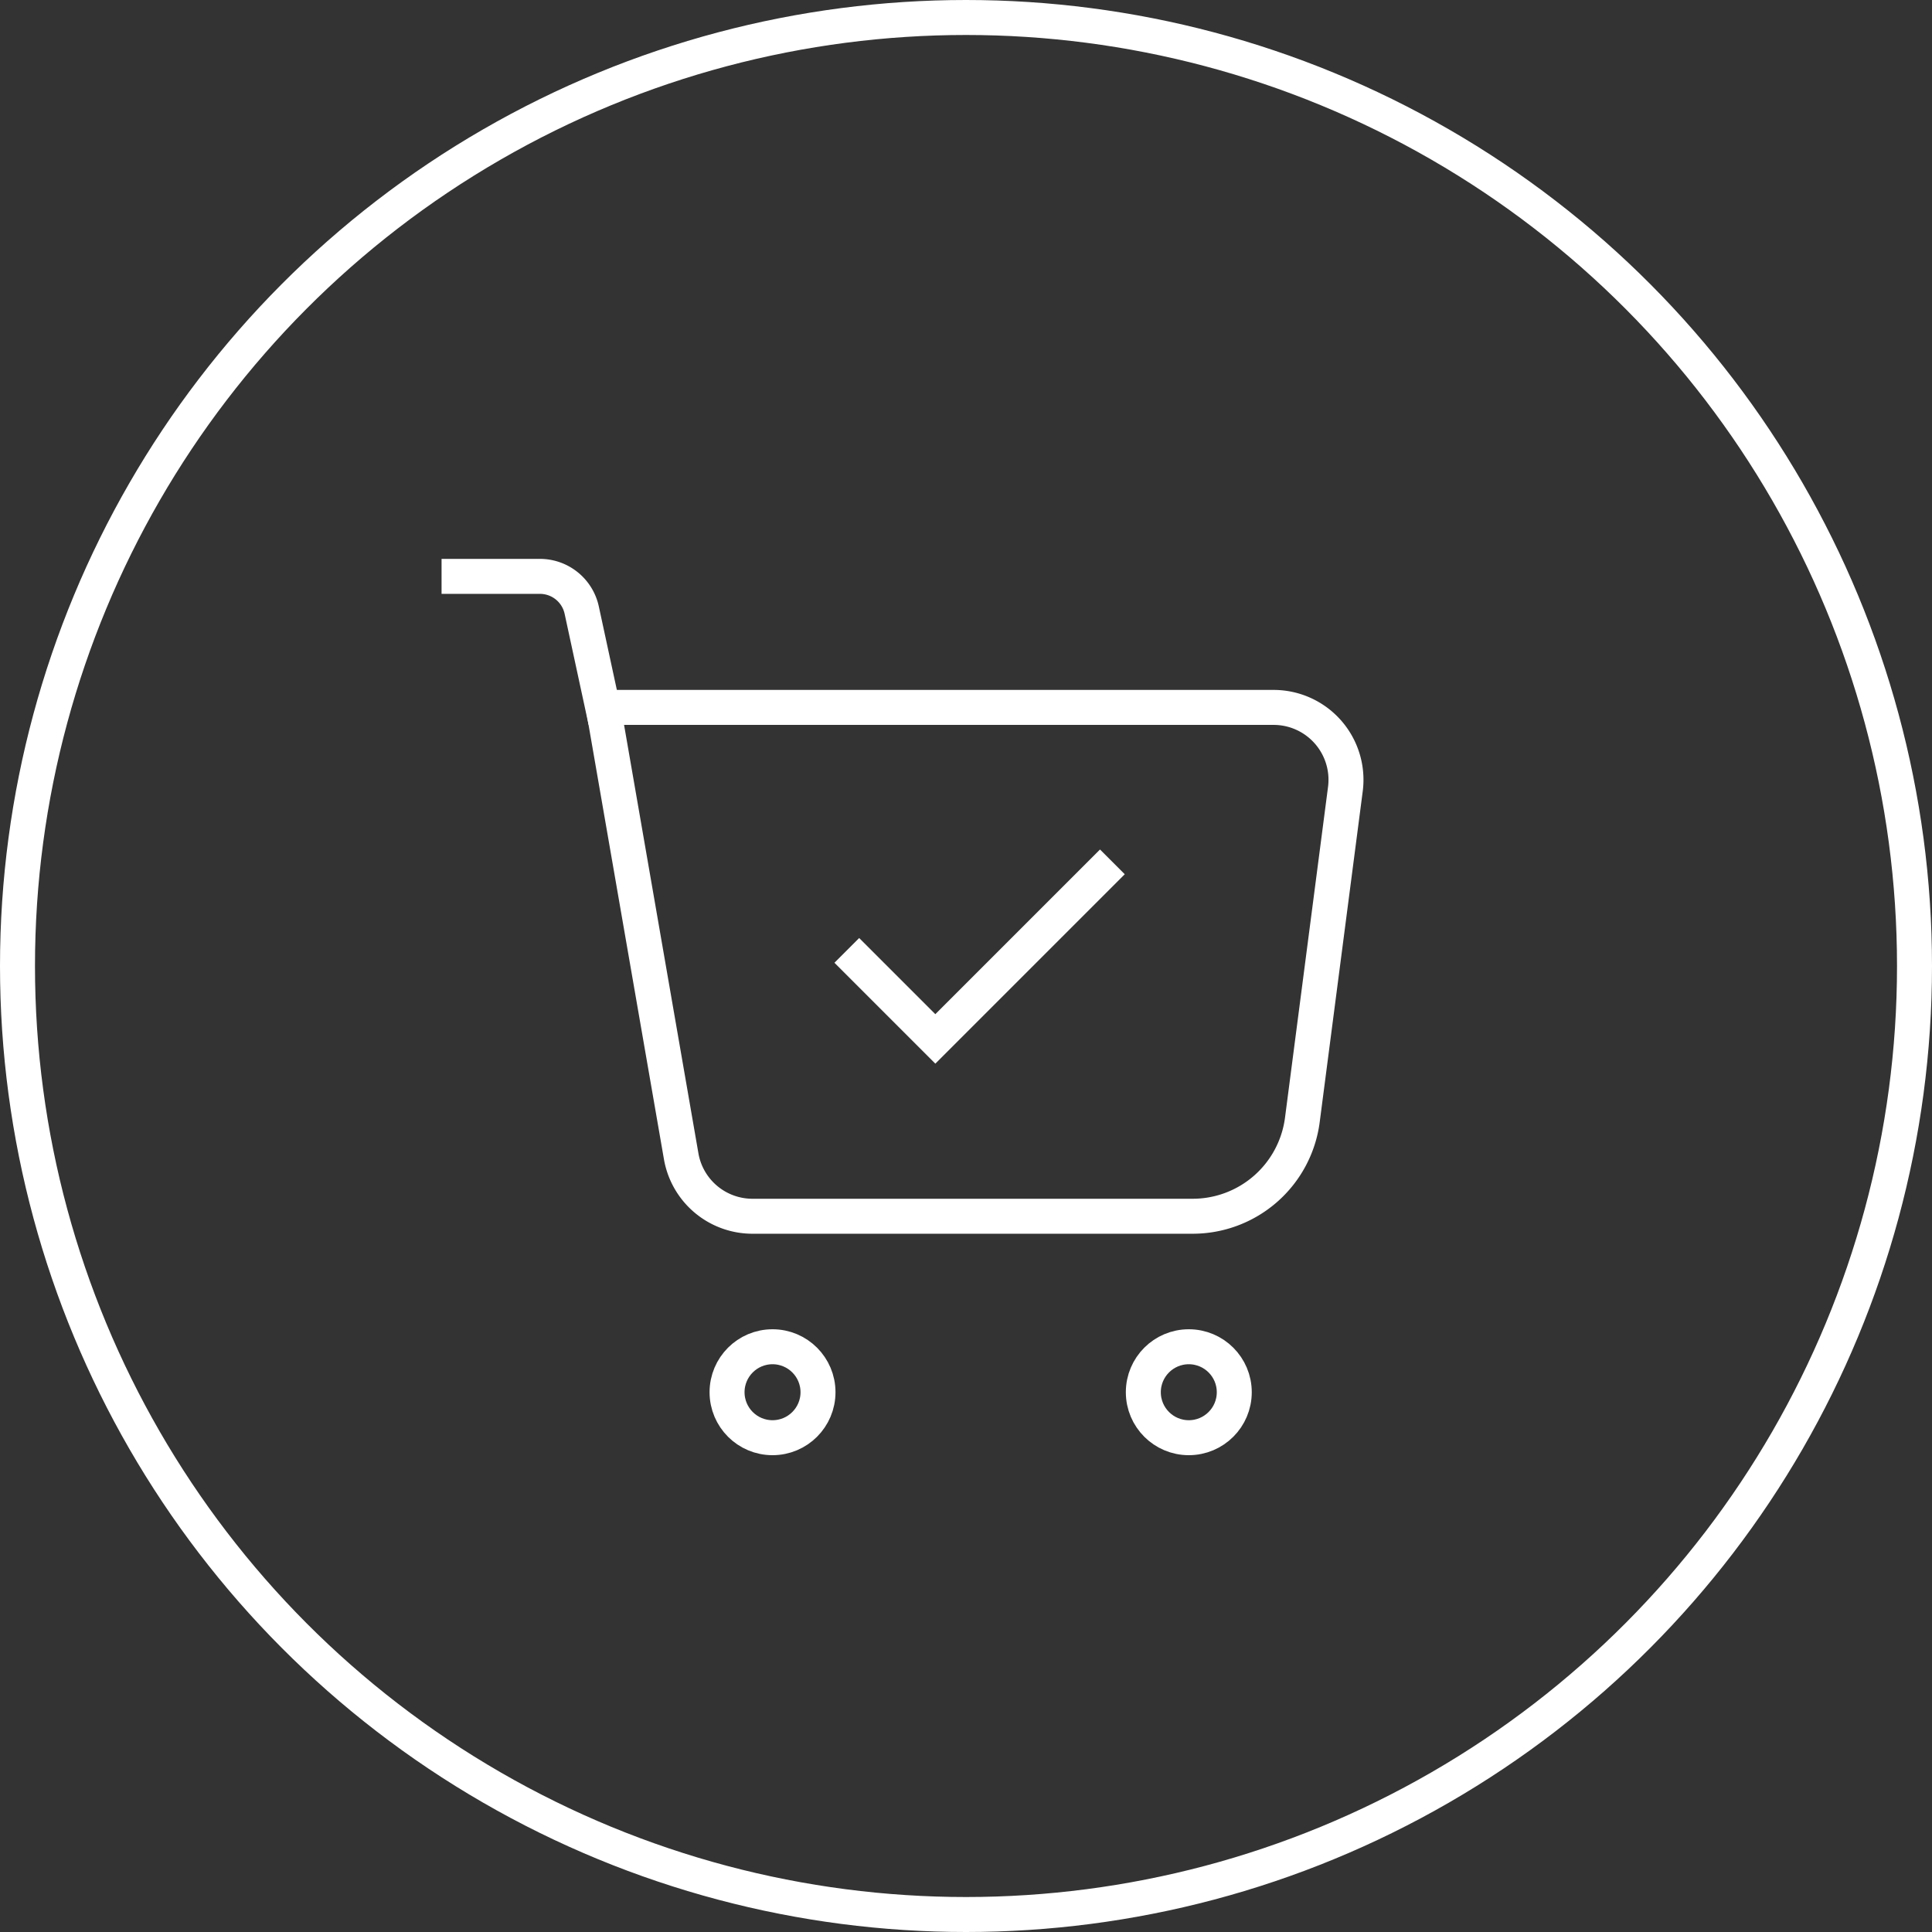
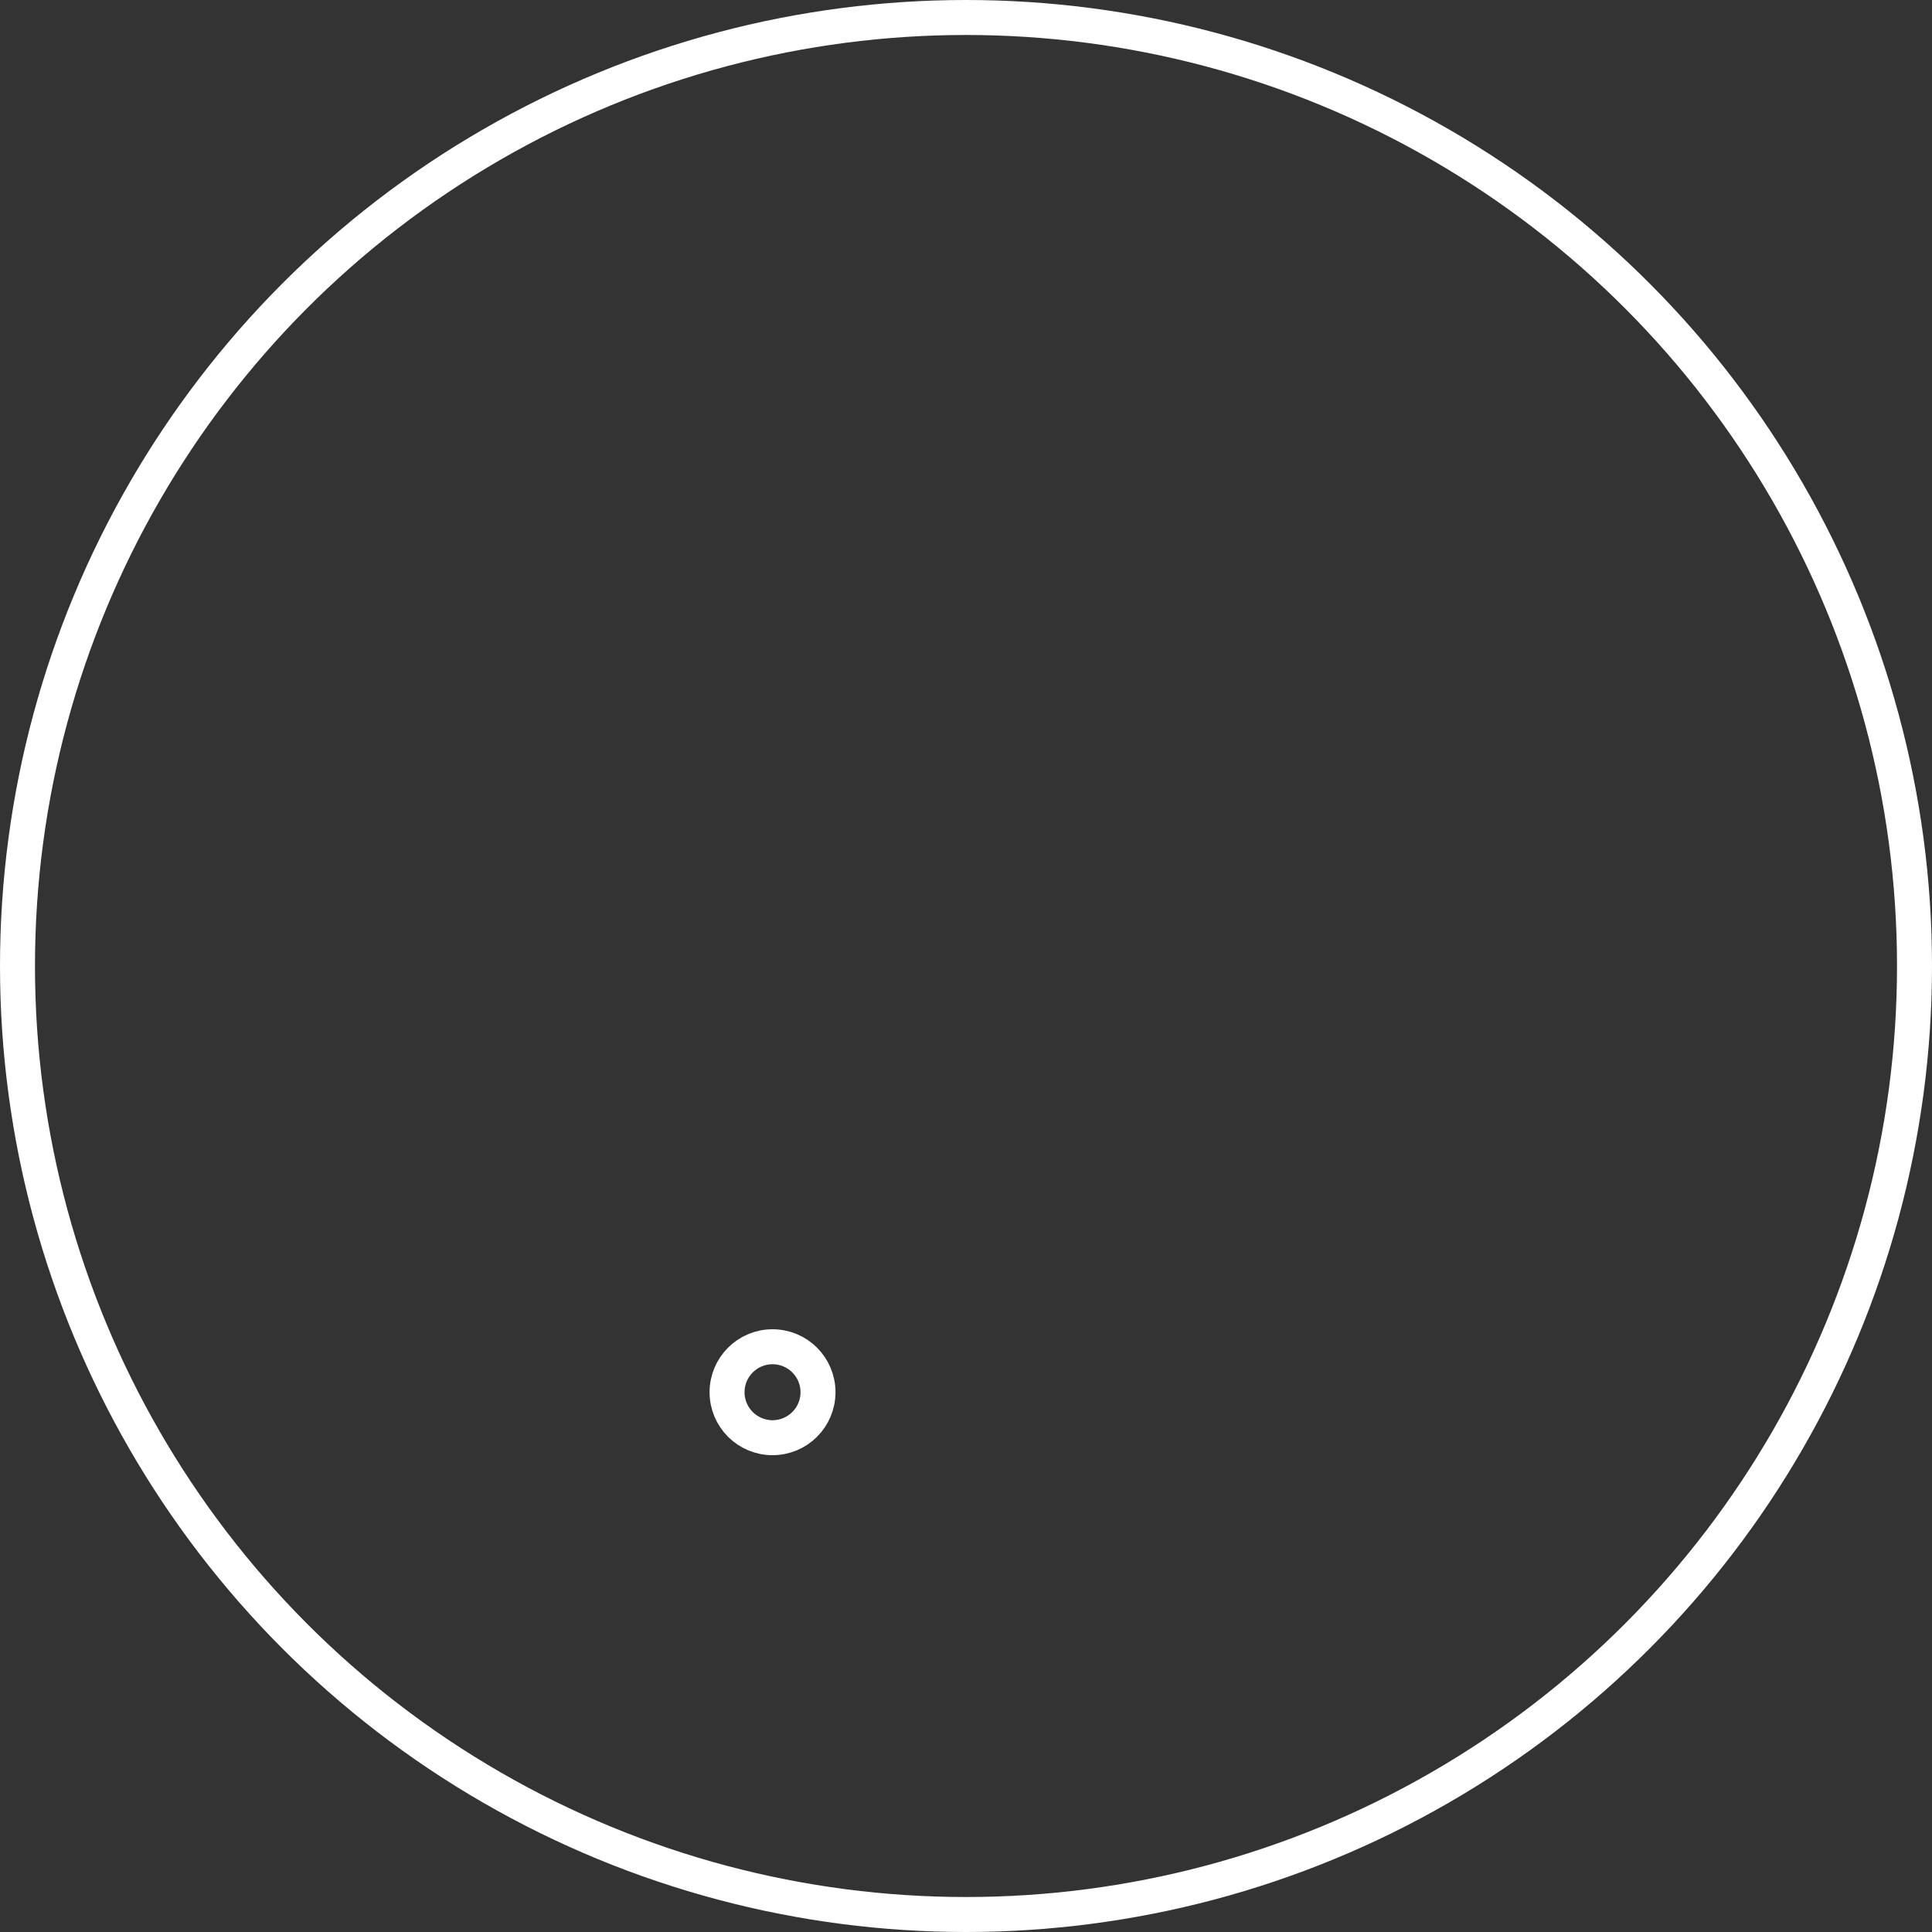
<svg xmlns="http://www.w3.org/2000/svg" viewBox="0 0 71.8 71.8">
  <rect x="0" y="0" width="71.8" height="71.8" fill="#333333" stroke="none" />
  <defs>
    <style>.cls-1{fill:none;stroke:#fff;stroke-miterlimit:10;stroke-width:1.3px;}</style>
  </defs>
  <title>Low MOQs</title>
  <g id="图层_2" data-name="图层 2">
    <g id="图层_1-2" data-name="图层 1">
      <circle class="cls-1" cx="35.9" cy="35.9" r="35.25" />
-       <path class="cls-1" d="M44.32,45.2H28A2.69,2.69,0,0,1,25.32,43l-2.9-16.71h24.9A2.69,2.69,0,0,1,50,29.32l-1.6,12.3A4.11,4.11,0,0,1,44.32,45.2Z" />
-       <path class="cls-1" d="M16.41,21.42h3.65a1.59,1.59,0,0,1,1.56,1.26l.89,4.12" />
-       <polyline class="cls-1" points="31.47 35.32 34.76 38.61 41.34 32.03" />
      <circle class="cls-1" cx="28.71" cy="51.74" r="1.69" />
-       <circle class="cls-1" cx="44.18" cy="51.74" r="1.69" />
    </g>
  </g>
</svg>